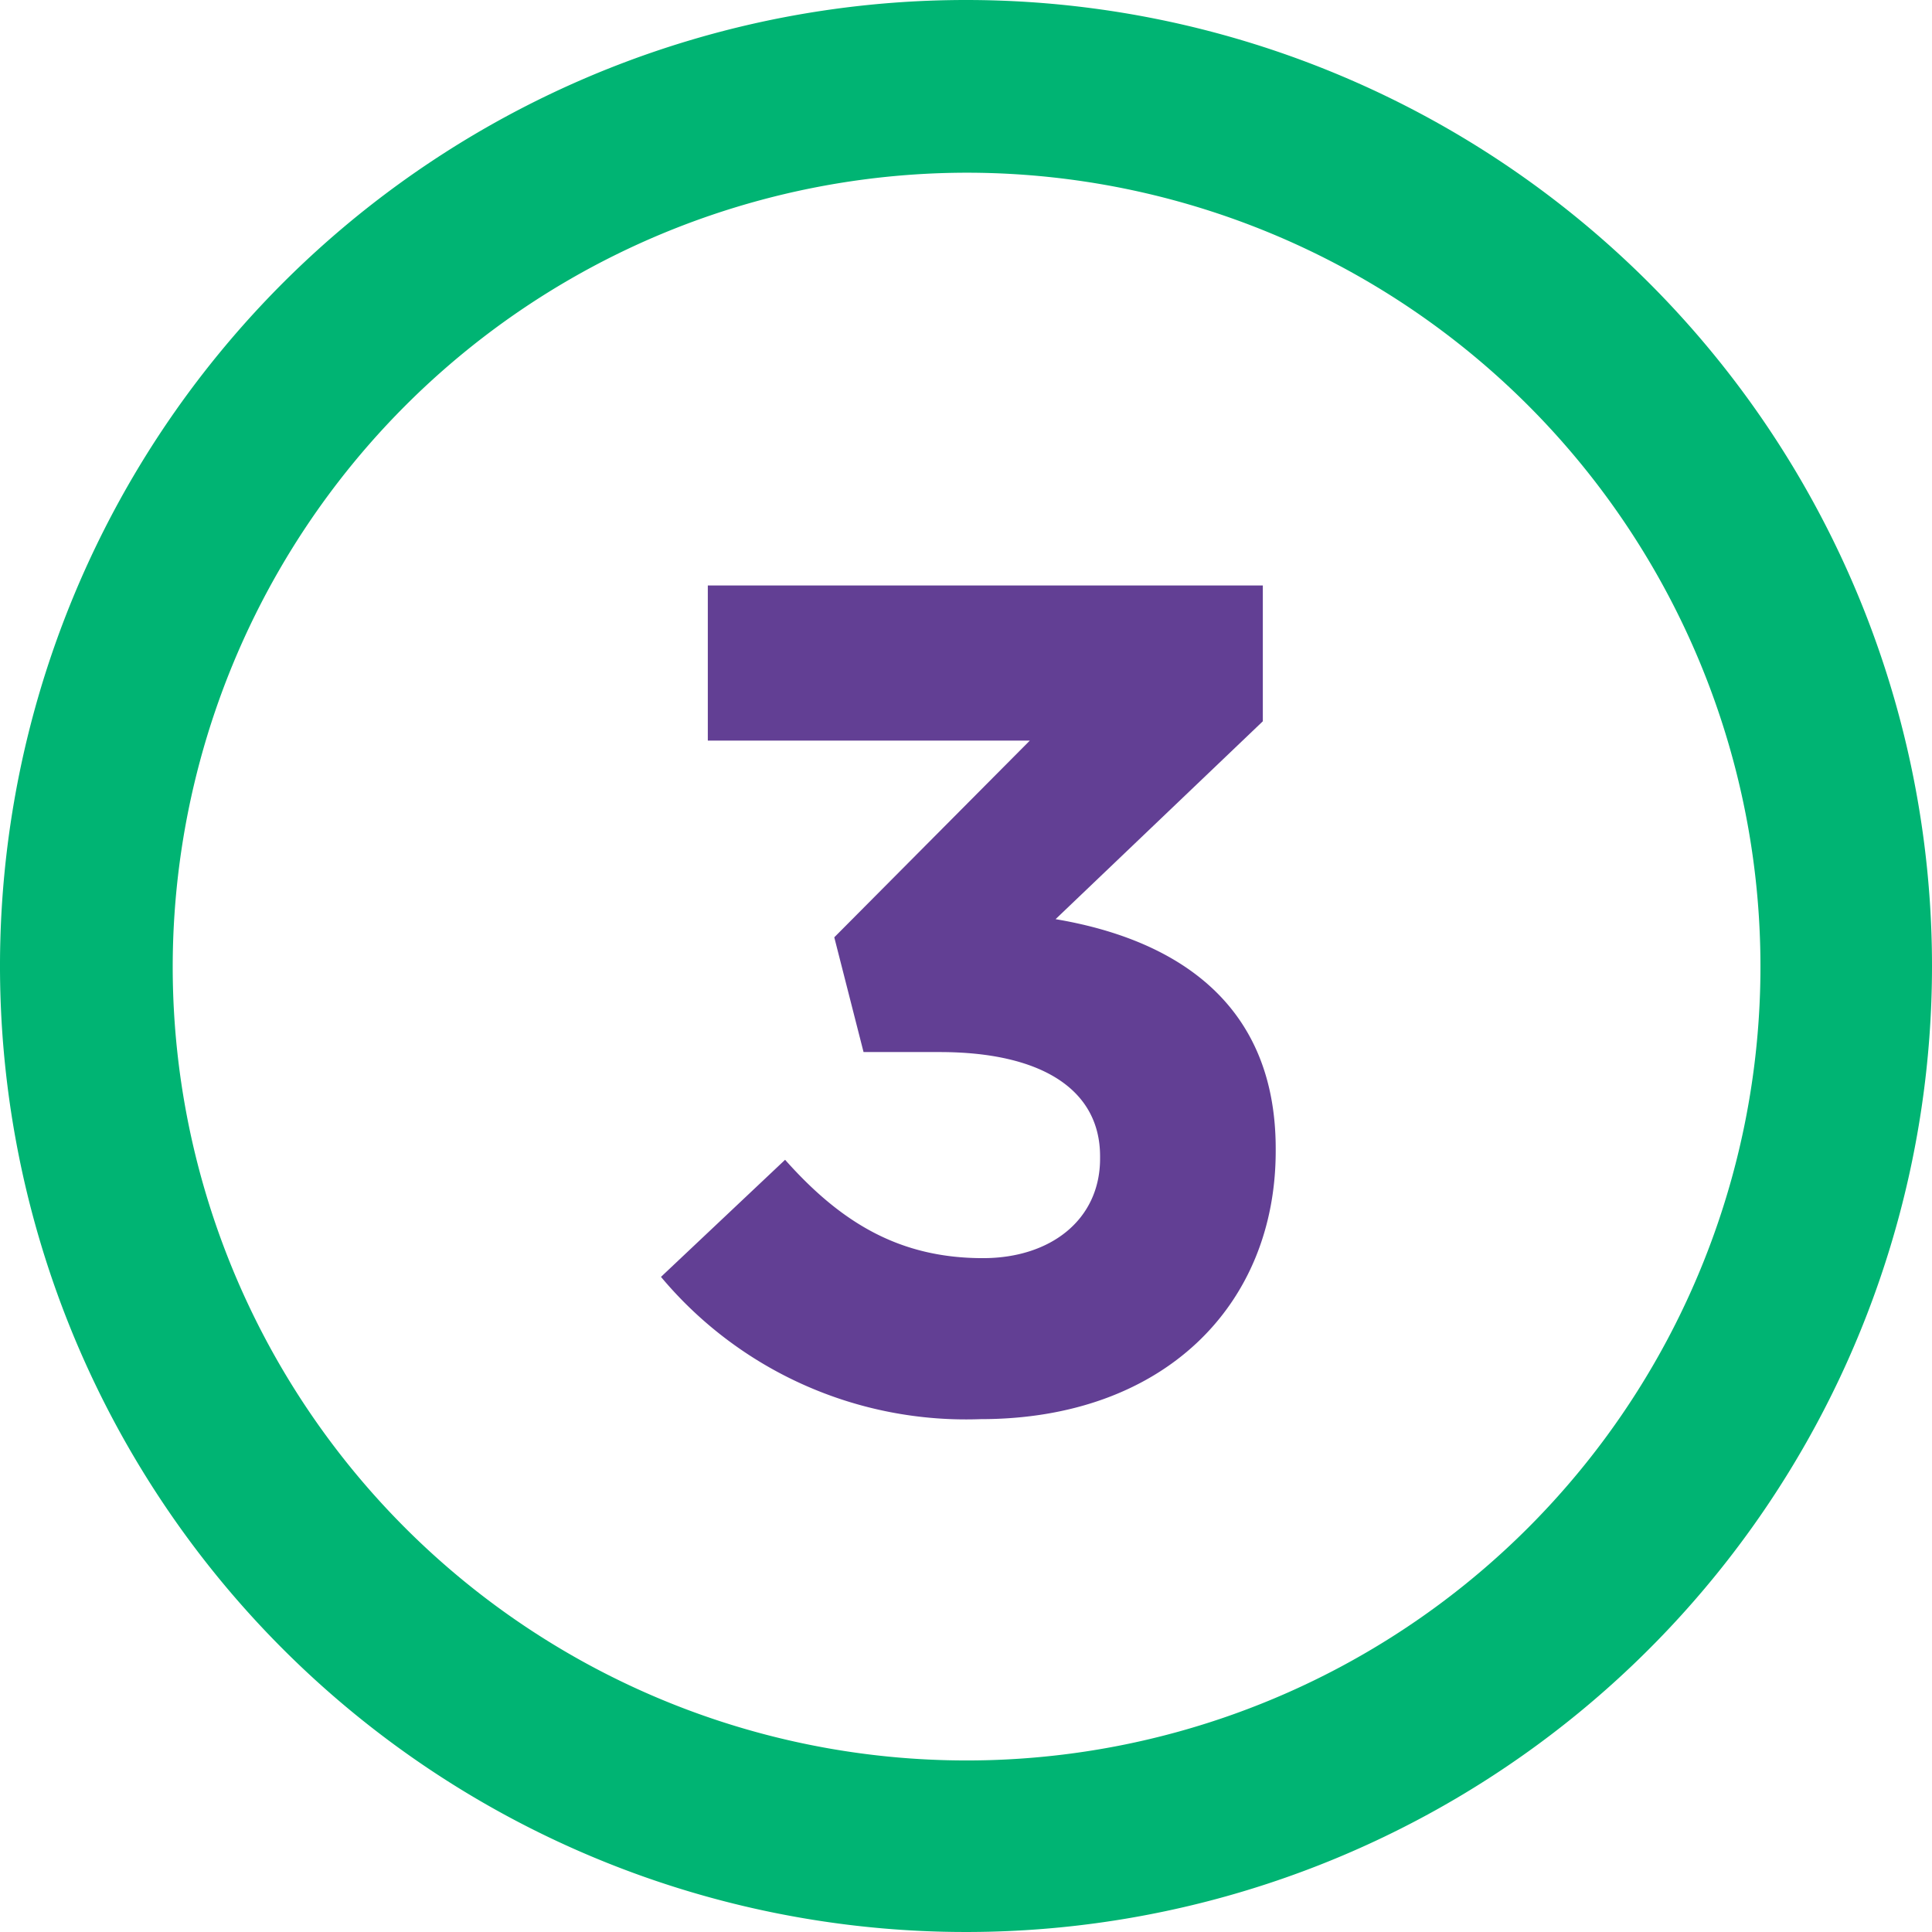
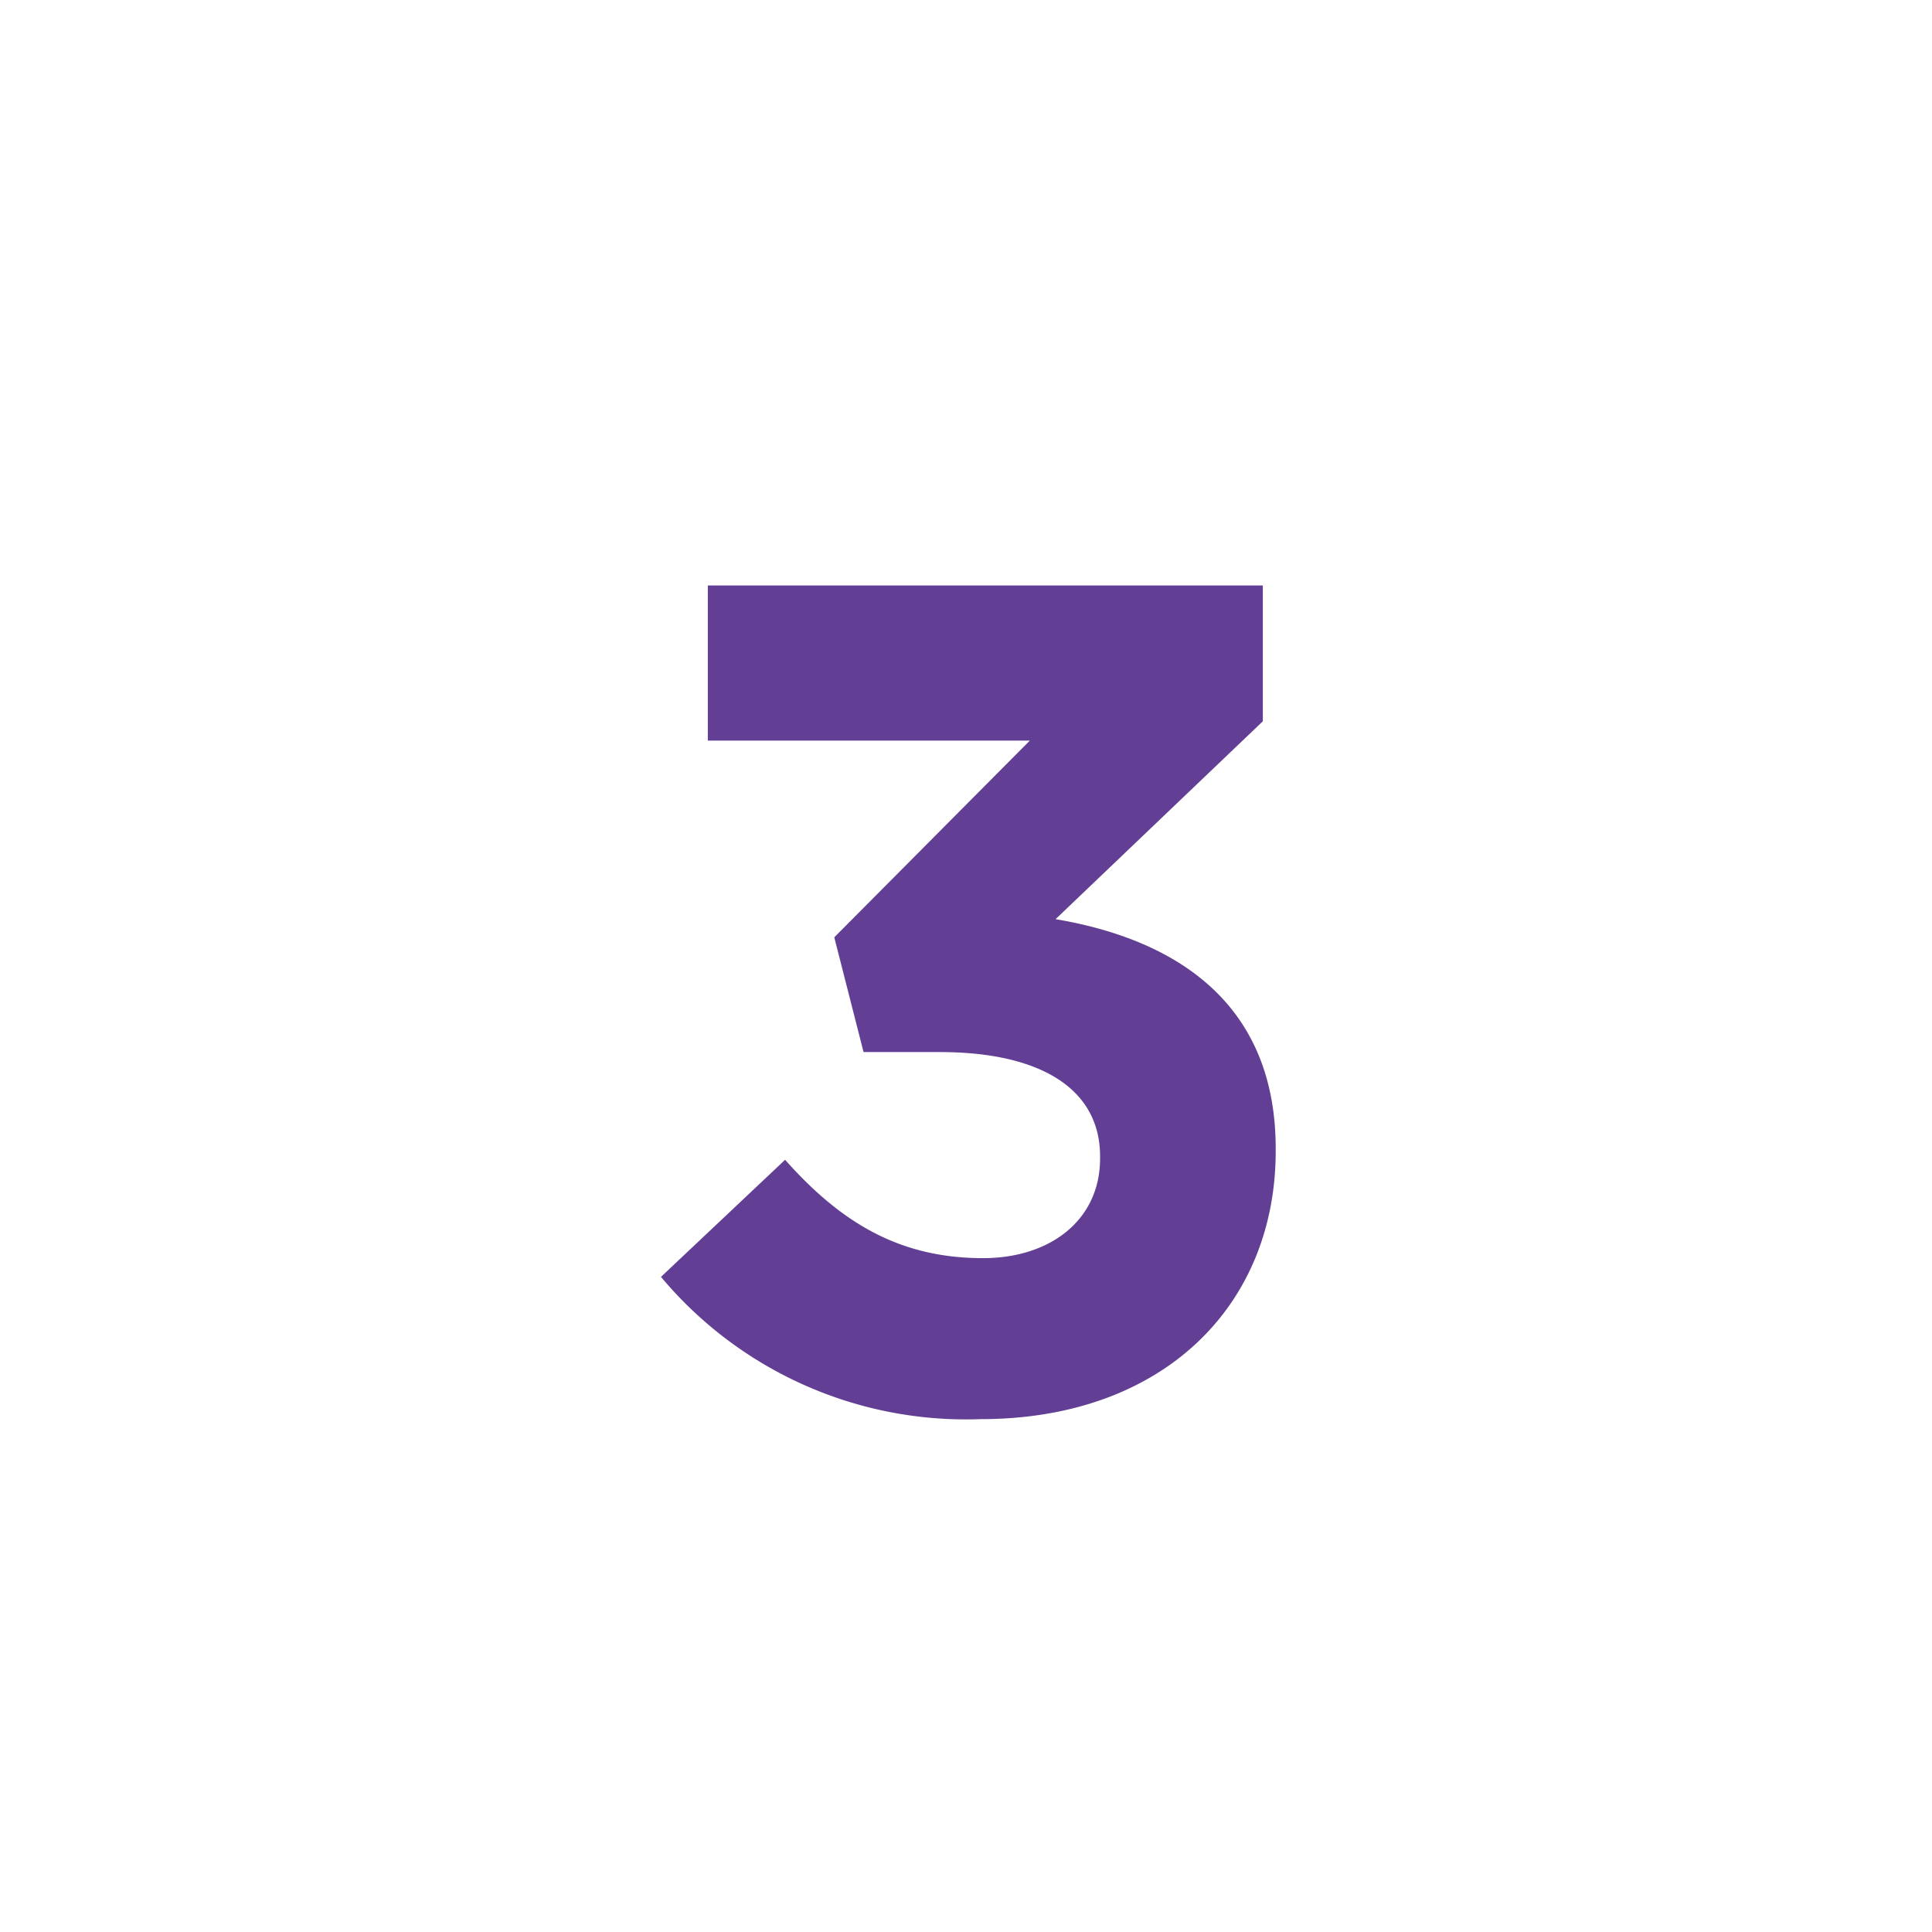
<svg xmlns="http://www.w3.org/2000/svg" viewBox="0 0 66 66">
  <defs>
    <style>.cls-1{fill:#00b473;}.cls-2{fill:#623f94;}</style>
  </defs>
  <title>pra quem 03</title>
  <g id="Camada_2">
    <g id="Conteúdo">
-       <path d="M33 5.9A27.12 27.12 0 1 1 5.9 33 27.15 27.15 0 0 1 33 5.9M33 0a33 33 0 1 0 33 33A33 33 0 0 0 33 0z" class="cls-1" />
      <path d="M22.58 43.62l4.24-4c1.92 2.16 3.92 3.36 6.76 3.36 2.32 0 4-1.32 4-3.4v-.08c0-2.28-2-3.56-5.48-3.56h-2.6l-1-3.92 6.68-6.72h-11V20h18.96v4.64l-7.08 6.76c3.8.64 7.52 2.64 7.52 7.84v.08c0 5.28-3.84 9.16-10.08 9.16a13.58 13.58 0 0 1-10.92-4.86z" class="cls-2" />
    </g>
  </g>
</svg>